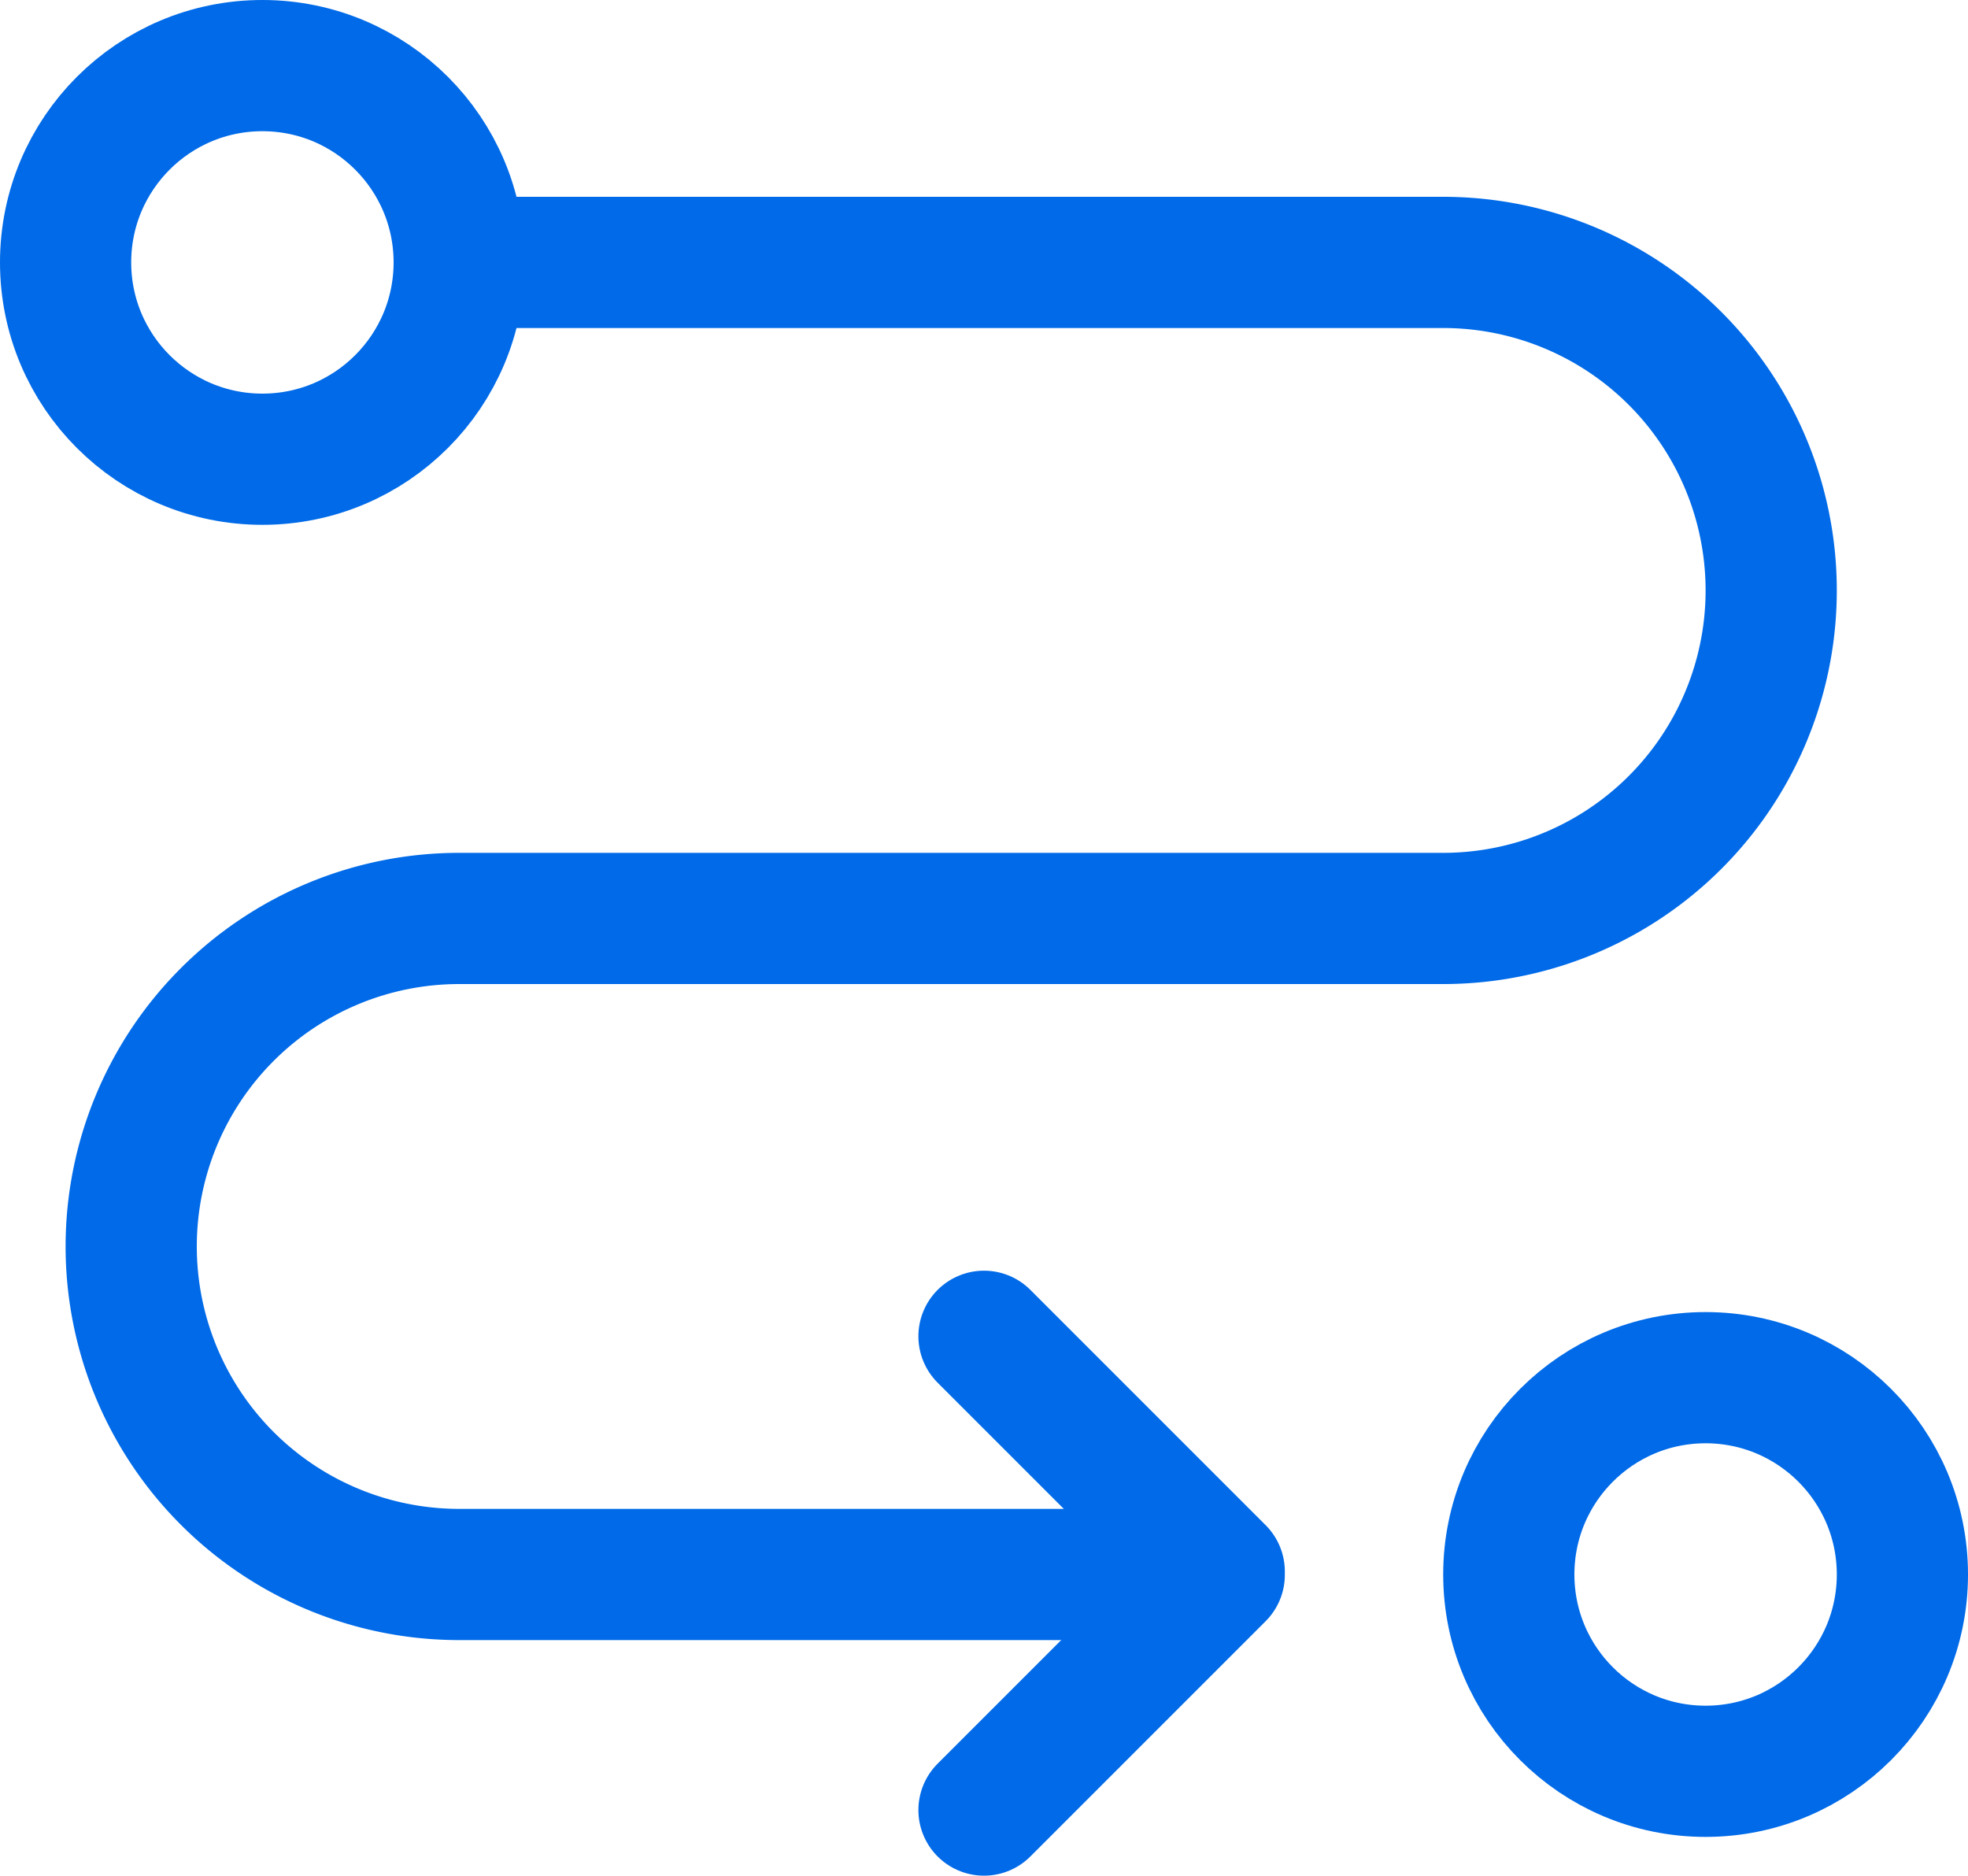
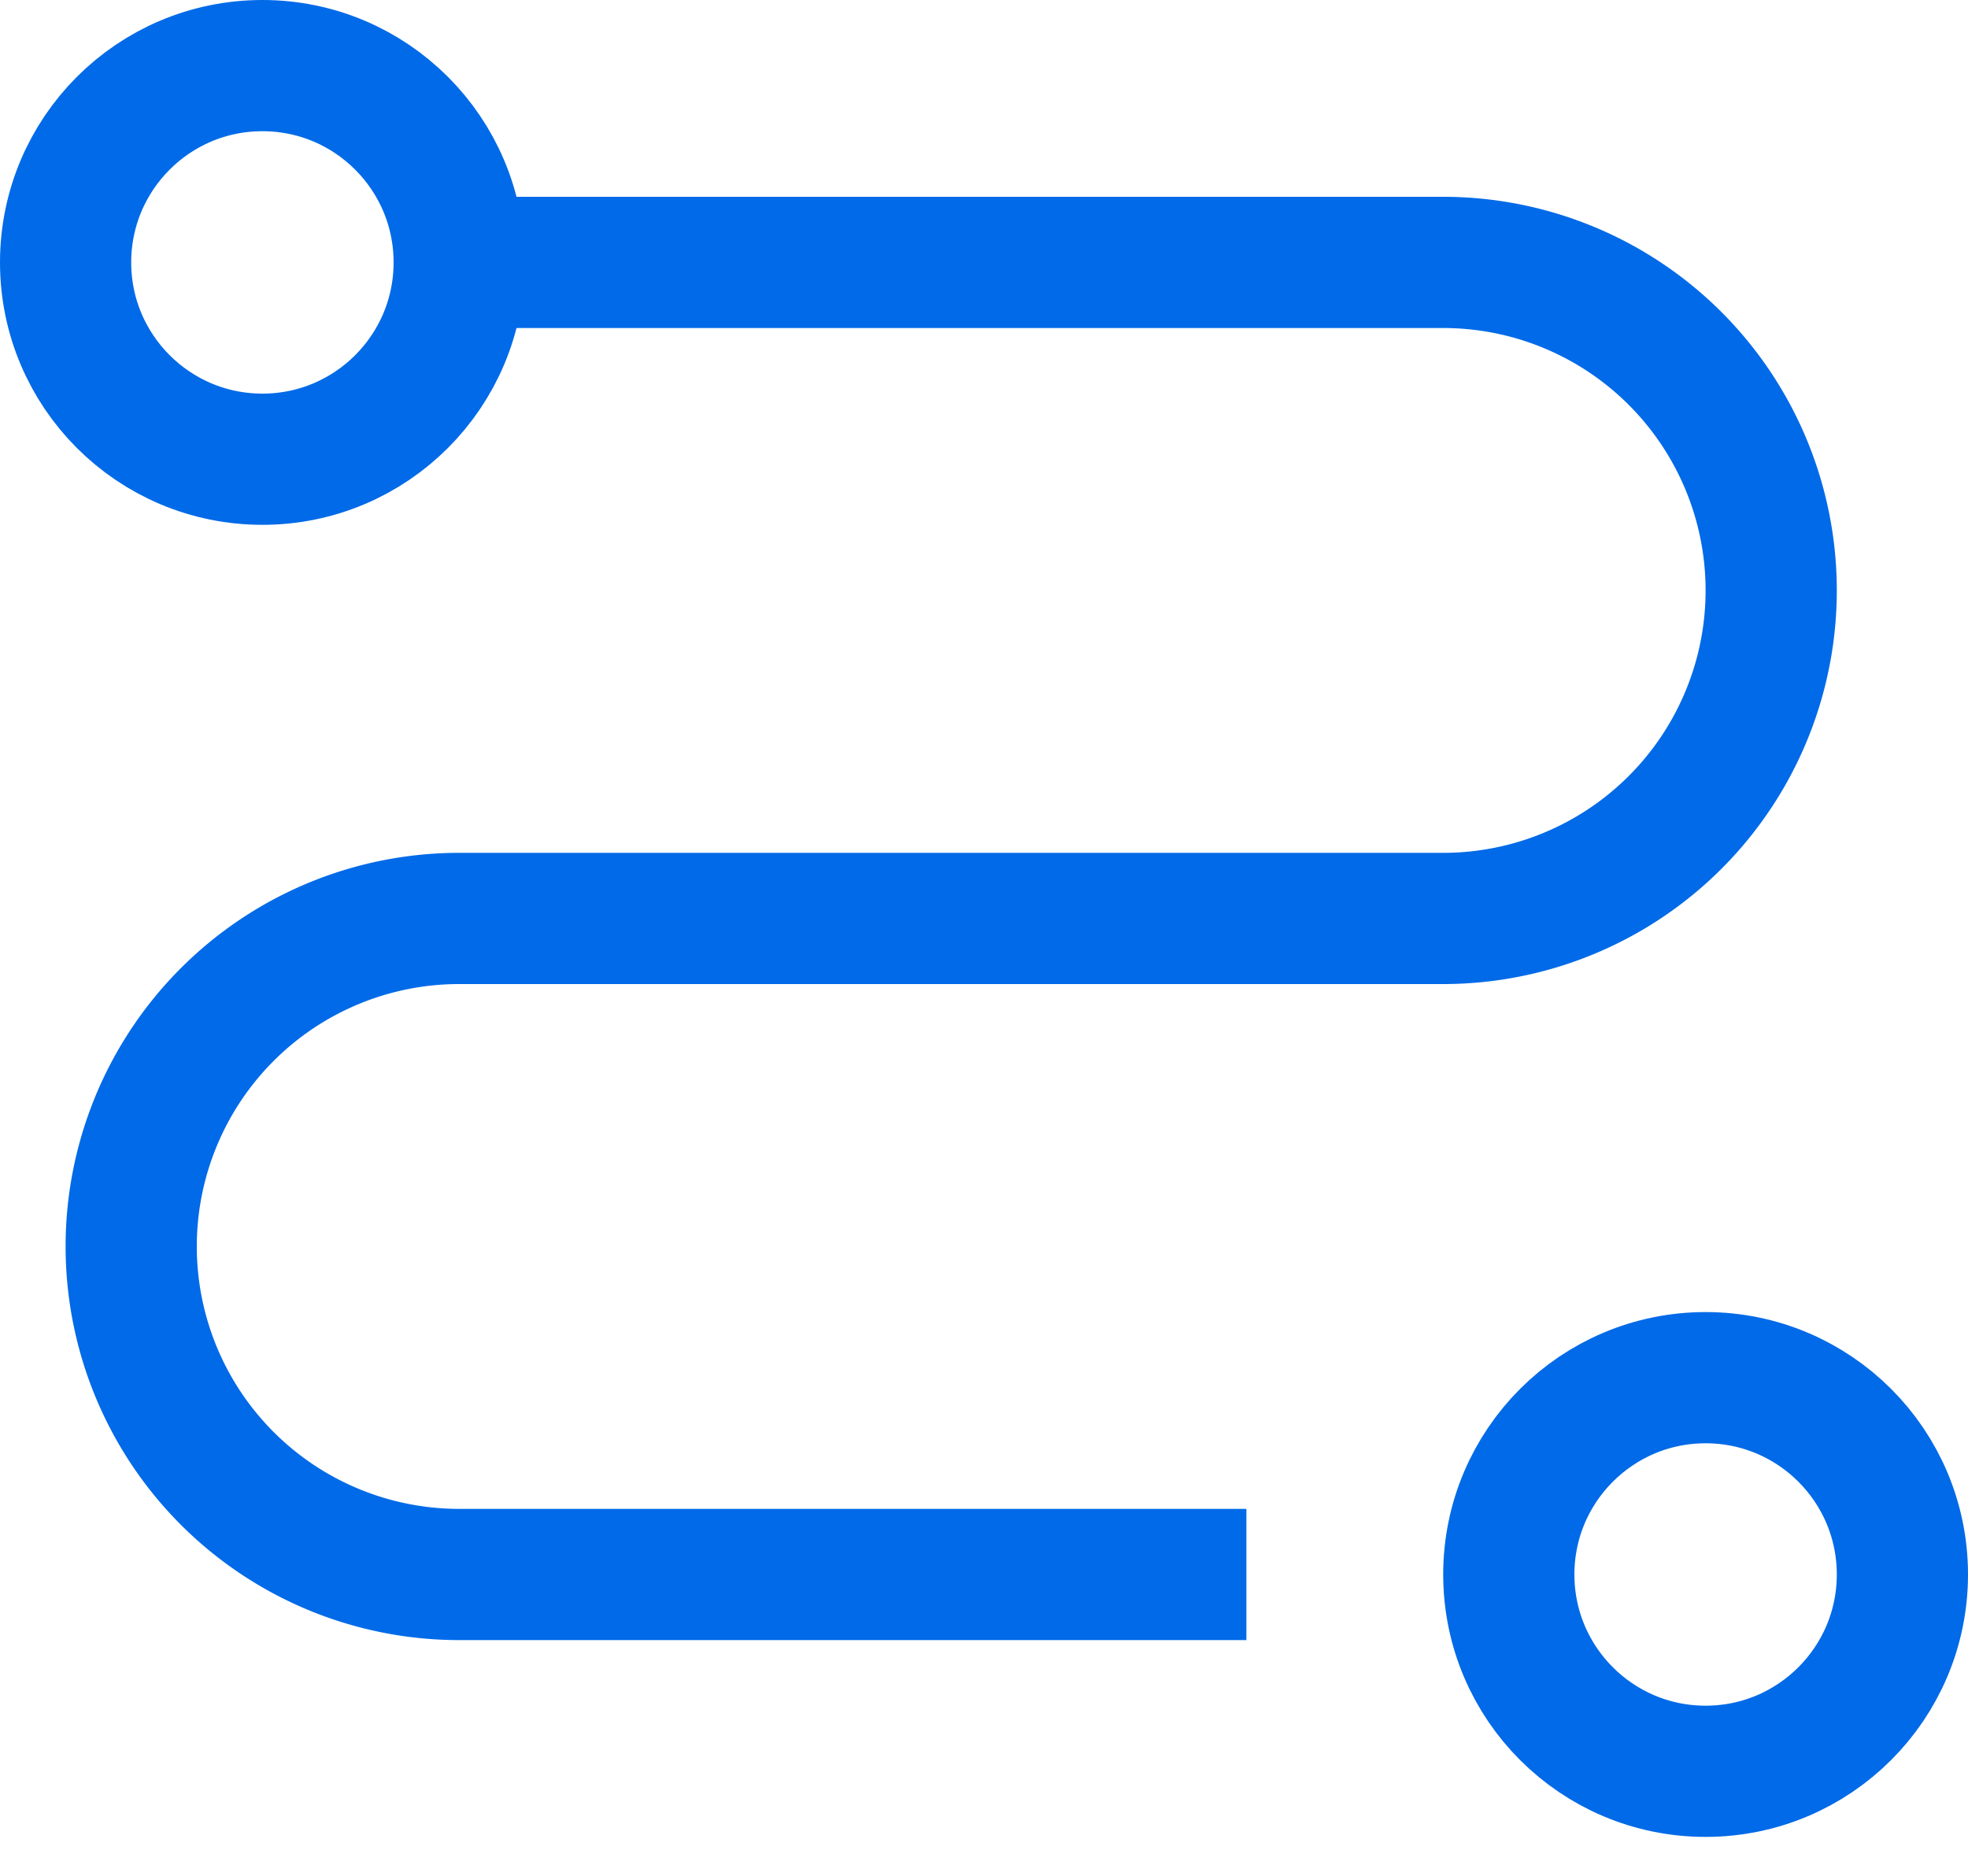
<svg xmlns="http://www.w3.org/2000/svg" width="30" height="28.591" fill="none" stroke="#006ae8" stroke-width="2">
  <circle cx="4" cy="4" r="3" />
  <circle cx="26" cy="24" r="3" />
  <path d="M7 4h15a5 5 0 0 1 5 5h0a5 5 0 0 1-5 5H7a5 5 0 0 0-5 5h0a5 5 0 0 0 5 5h12" />
-   <path d="M15 27.591l3.586-3.586M15 20.369l3.586 3.586" stroke-linecap="round" stroke-linejoin="round" />
</svg>